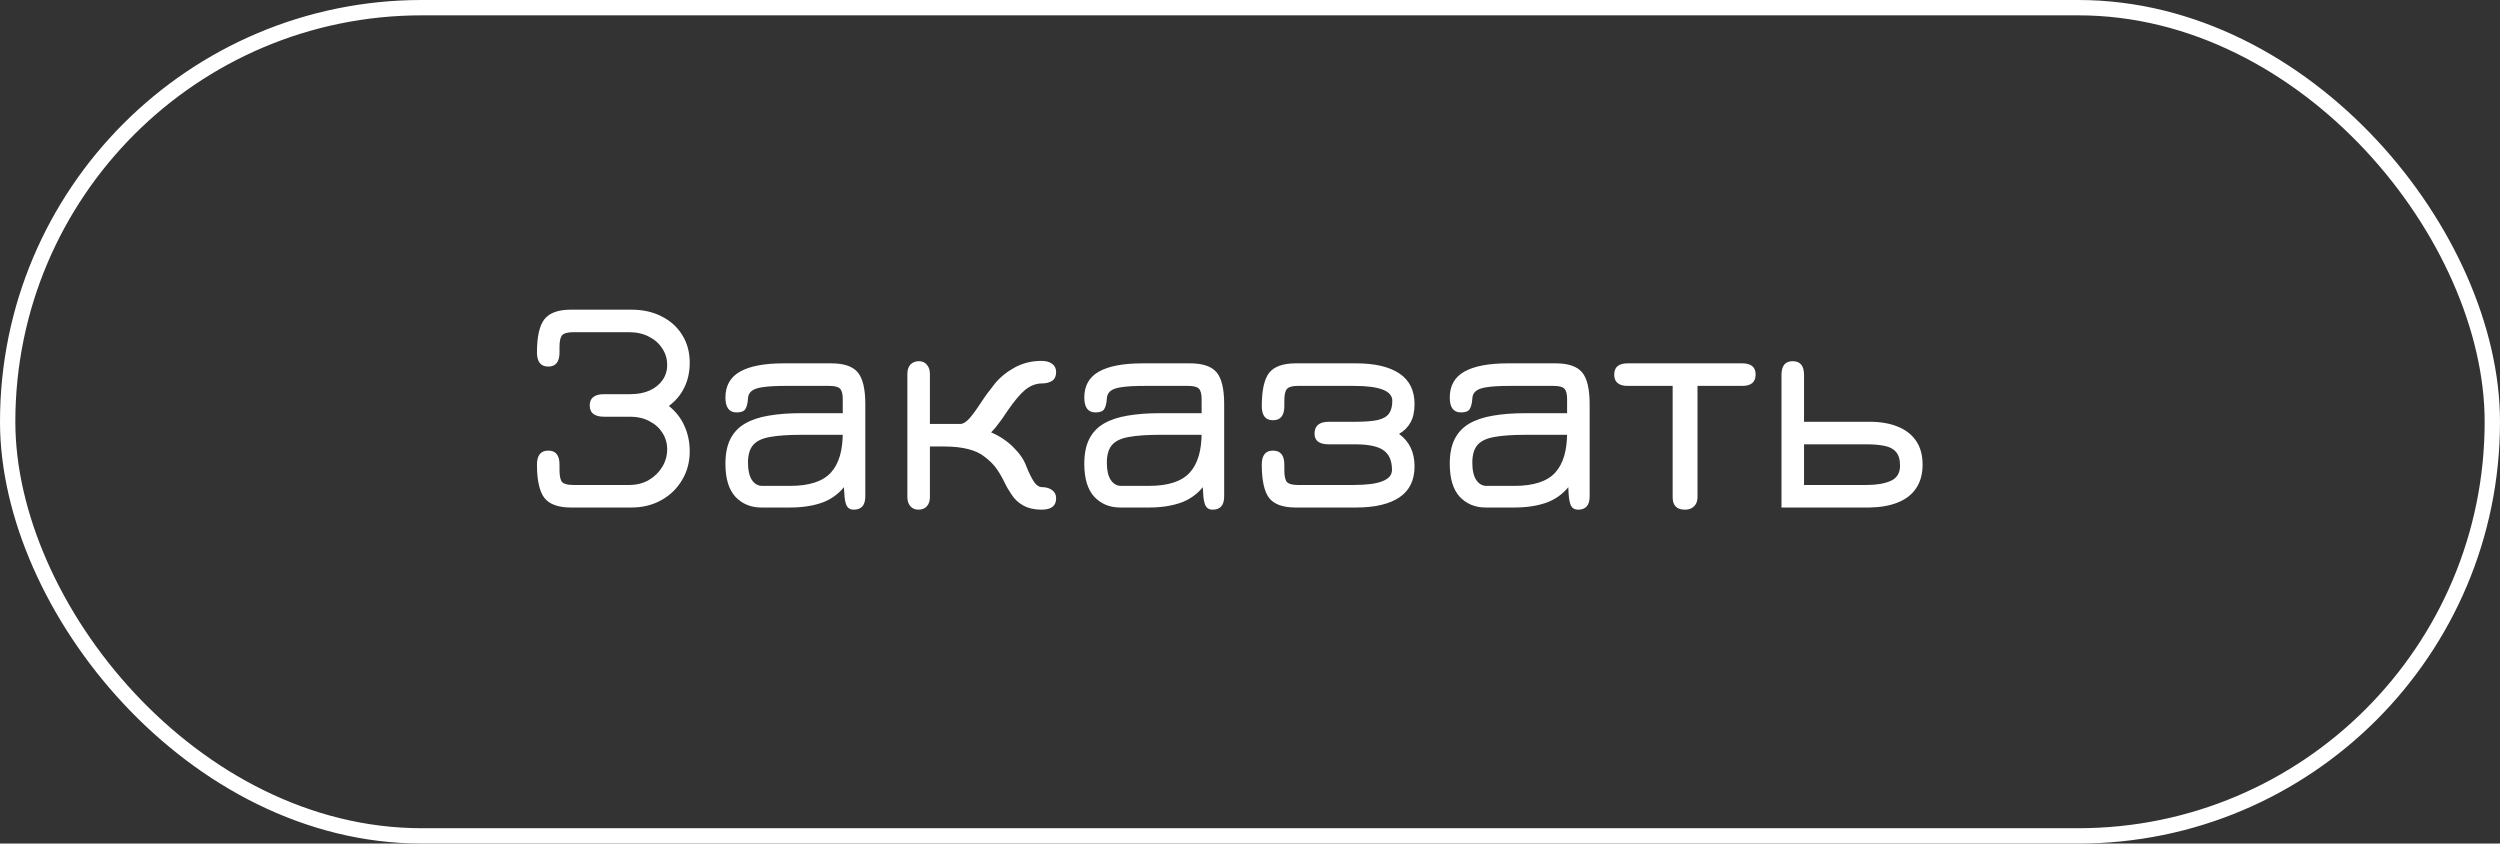
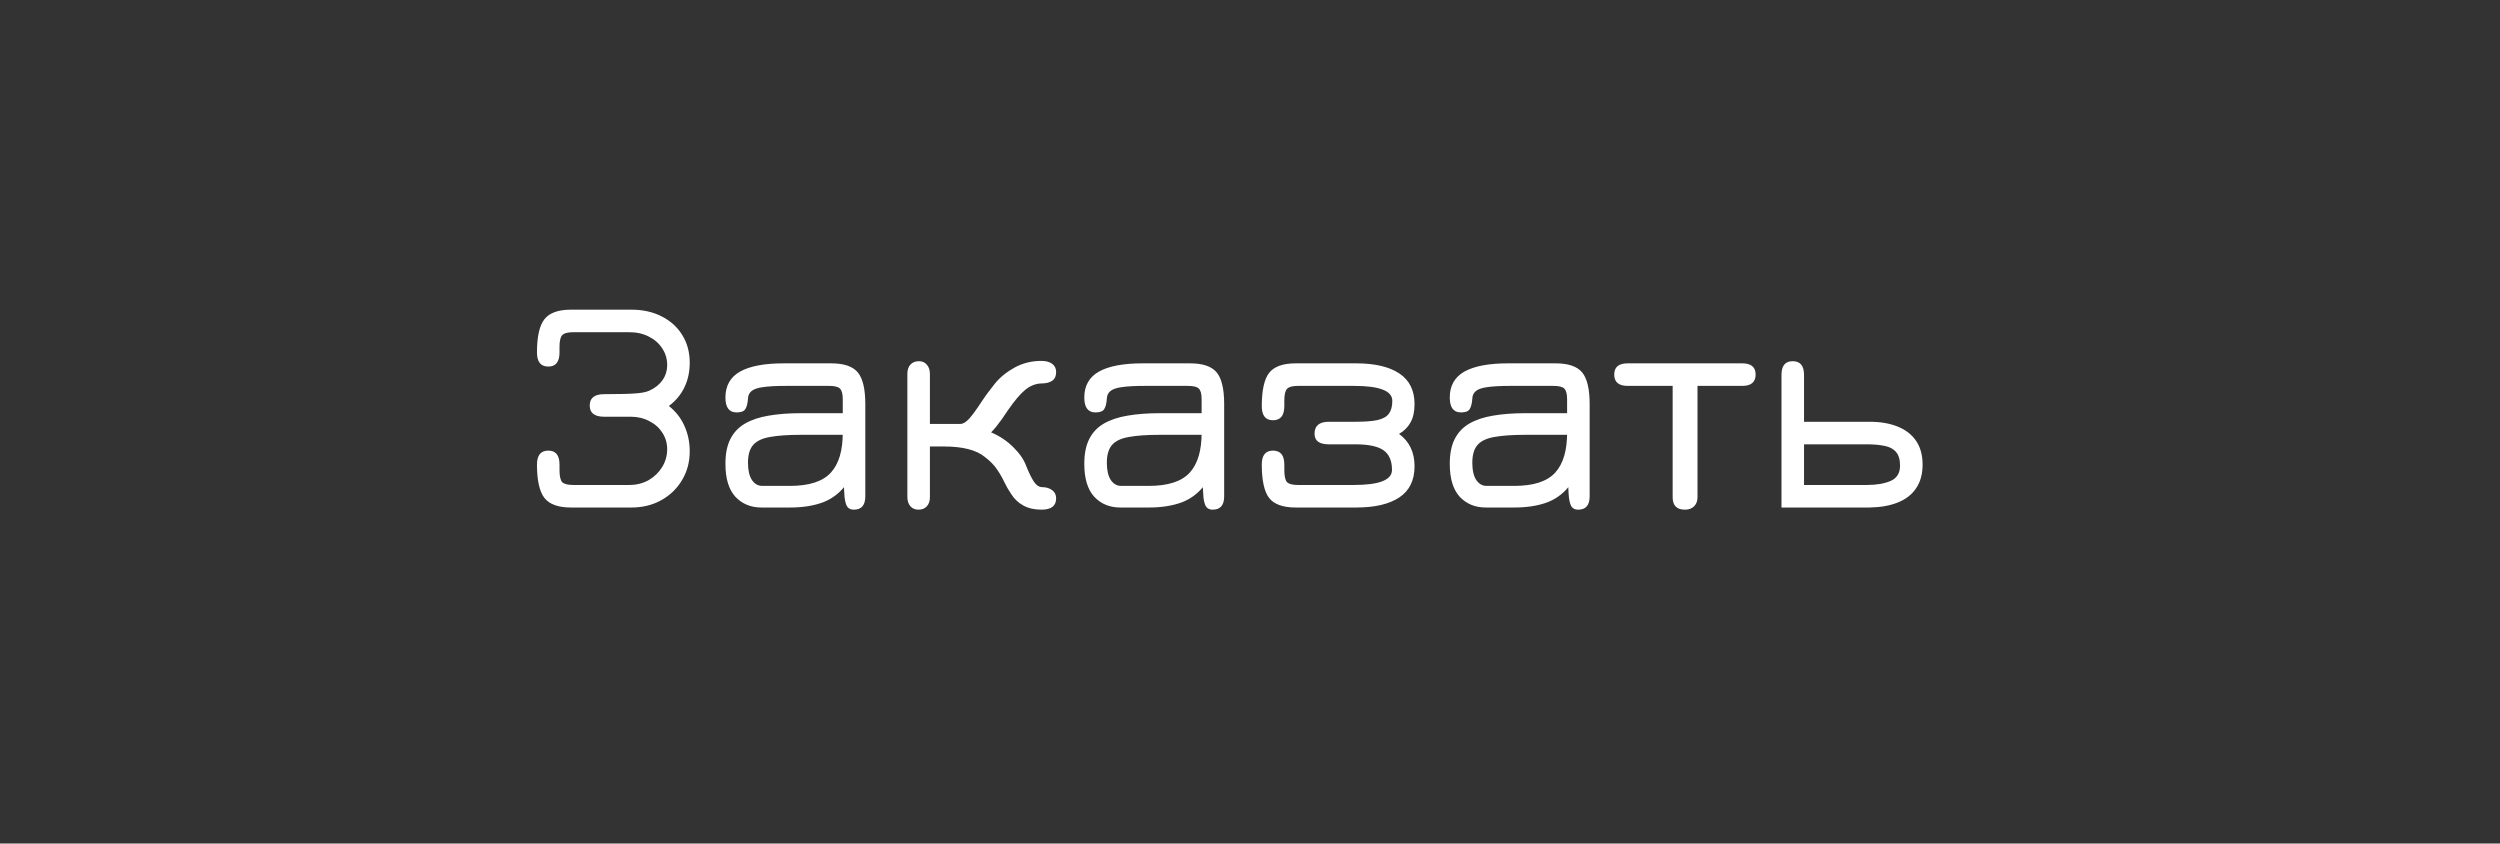
<svg xmlns="http://www.w3.org/2000/svg" width="163" height="55" viewBox="0 0 163 55" fill="none">
  <rect x="0" y="0" width="163" height="55" fill="#333333" stroke="none" />
-   <rect x="0.5" y="0.5" width="162" height="54" rx="27" stroke="white" />
-   <path d="M37.23 33.09C36.403 33.09 35.827 32.883 35.5 32.47C35.173 32.05 35.01 31.323 35.01 30.29C35.01 29.683 35.257 29.38 35.75 29.38C36.237 29.38 36.48 29.683 36.48 30.29V30.65C36.48 31.037 36.537 31.297 36.65 31.43C36.77 31.557 37.01 31.62 37.37 31.62H41.03C41.503 31.62 41.927 31.513 42.3 31.3C42.673 31.08 42.967 30.793 43.18 30.44C43.393 30.087 43.5 29.703 43.5 29.29C43.5 28.897 43.397 28.54 43.19 28.22C42.99 27.9 42.707 27.647 42.34 27.46C41.98 27.267 41.57 27.17 41.11 27.17H39.39C38.763 27.17 38.45 26.927 38.45 26.44C38.45 25.947 38.763 25.7 39.39 25.7H41.11C41.583 25.7 42 25.62 42.36 25.46C42.72 25.293 43 25.067 43.2 24.78C43.4 24.493 43.5 24.163 43.5 23.79C43.5 23.397 43.393 23.04 43.18 22.72C42.973 22.393 42.683 22.137 42.31 21.95C41.943 21.757 41.517 21.66 41.03 21.66H37.37C37.01 21.66 36.77 21.727 36.65 21.86C36.537 21.987 36.48 22.24 36.48 22.62V22.98C36.48 23.593 36.237 23.9 35.75 23.9C35.257 23.9 35.01 23.593 35.01 22.98C35.01 21.947 35.173 21.223 35.5 20.81C35.827 20.397 36.403 20.19 37.23 20.19H41.17C41.917 20.19 42.573 20.337 43.14 20.63C43.713 20.917 44.16 21.32 44.48 21.84C44.807 22.36 44.97 22.963 44.97 23.65C44.97 24.25 44.853 24.787 44.62 25.26C44.393 25.733 44.057 26.137 43.61 26.47C44.057 26.823 44.393 27.253 44.62 27.76C44.853 28.267 44.97 28.823 44.97 29.43C44.97 30.123 44.803 30.747 44.47 31.3C44.143 31.853 43.693 32.29 43.12 32.61C42.547 32.93 41.897 33.09 41.17 33.09H37.23ZM55.668 33.23C55.495 33.23 55.361 33.177 55.268 33.07C55.175 32.963 55.108 32.753 55.068 32.44C55.035 32.127 55.018 31.663 55.018 31.05L55.218 31.52C54.811 32.093 54.301 32.5 53.688 32.74C53.075 32.973 52.348 33.09 51.508 33.09H49.648C48.955 33.09 48.388 32.857 47.948 32.39C47.515 31.917 47.298 31.2 47.298 30.24C47.298 29.587 47.405 29.05 47.618 28.63C47.831 28.203 48.148 27.867 48.568 27.62C48.995 27.373 49.511 27.2 50.118 27.1C50.731 26.993 51.431 26.94 52.218 26.94H55.608L54.948 27.55V26.02C54.948 25.687 54.888 25.46 54.768 25.34C54.655 25.22 54.418 25.16 54.058 25.16H51.238C50.598 25.16 50.101 25.187 49.748 25.24C49.395 25.287 49.145 25.373 48.998 25.5C48.851 25.62 48.775 25.783 48.768 25.99C48.748 26.297 48.691 26.523 48.598 26.67C48.511 26.817 48.321 26.89 48.028 26.89C47.541 26.89 47.298 26.567 47.298 25.92C47.298 25.153 47.615 24.59 48.248 24.23C48.888 23.87 49.838 23.69 51.098 23.69H54.198C55.025 23.69 55.601 23.887 55.928 24.28C56.255 24.673 56.418 25.363 56.418 26.35V32.36C56.418 32.94 56.168 33.23 55.668 33.23ZM49.698 31.68H51.508C52.755 31.68 53.641 31.393 54.168 30.82C54.695 30.247 54.955 29.367 54.948 28.18L55.128 28.35H52.218C51.385 28.35 50.715 28.397 50.208 28.49C49.701 28.577 49.335 28.75 49.108 29.01C48.881 29.27 48.768 29.657 48.768 30.17C48.768 30.663 48.855 31.04 49.028 31.3C49.201 31.553 49.425 31.68 49.698 31.68ZM59.88 33.23C59.66 33.23 59.483 33.153 59.35 33C59.223 32.847 59.16 32.647 59.16 32.4V24.38C59.16 24.12 59.227 23.917 59.36 23.77C59.5 23.623 59.687 23.55 59.92 23.55C60.133 23.55 60.303 23.627 60.43 23.78C60.563 23.927 60.63 24.127 60.63 24.38V27.64H62.62C62.787 27.64 62.973 27.53 63.18 27.31C63.387 27.083 63.653 26.72 63.98 26.22C64.233 25.833 64.527 25.433 64.86 25.02C65.193 24.607 65.627 24.253 66.16 23.96C66.687 23.673 67.267 23.53 67.9 23.53C68.193 23.53 68.427 23.593 68.6 23.72C68.773 23.847 68.86 24.027 68.86 24.26C68.86 24.52 68.773 24.71 68.6 24.83C68.427 24.943 68.2 25 67.92 25C67.533 25.007 67.173 25.147 66.84 25.42C66.513 25.693 66.143 26.13 65.73 26.73C65.57 26.97 65.427 27.18 65.3 27.36C65.173 27.533 65.057 27.687 64.95 27.82C64.843 27.953 64.733 28.077 64.62 28.19C65.193 28.437 65.68 28.763 66.08 29.17C66.487 29.57 66.767 29.983 66.92 30.41C67.1 30.857 67.267 31.193 67.42 31.42C67.573 31.64 67.74 31.753 67.92 31.76C68.193 31.76 68.417 31.823 68.59 31.95C68.77 32.077 68.86 32.257 68.86 32.49C68.86 32.983 68.543 33.23 67.91 33.23C67.443 33.23 67.047 33.14 66.72 32.96C66.393 32.78 66.13 32.53 65.93 32.21C65.757 31.957 65.607 31.697 65.48 31.43C65.353 31.157 65.197 30.883 65.01 30.61C64.823 30.33 64.56 30.06 64.22 29.8C63.667 29.34 62.77 29.11 61.53 29.11H60.63V32.42C60.63 32.667 60.563 32.863 60.43 33.01C60.297 33.157 60.113 33.23 59.88 33.23ZM79.066 33.23C78.893 33.23 78.76 33.177 78.666 33.07C78.573 32.963 78.506 32.753 78.466 32.44C78.433 32.127 78.416 31.663 78.416 31.05L78.616 31.52C78.21 32.093 77.7 32.5 77.086 32.74C76.473 32.973 75.746 33.09 74.906 33.09H73.046C72.353 33.09 71.786 32.857 71.346 32.39C70.913 31.917 70.696 31.2 70.696 30.24C70.696 29.587 70.803 29.05 71.016 28.63C71.23 28.203 71.546 27.867 71.966 27.62C72.393 27.373 72.91 27.2 73.516 27.1C74.13 26.993 74.83 26.94 75.616 26.94H79.006L78.346 27.55V26.02C78.346 25.687 78.286 25.46 78.166 25.34C78.053 25.22 77.816 25.16 77.456 25.16H74.636C73.996 25.16 73.5 25.187 73.146 25.24C72.793 25.287 72.543 25.373 72.396 25.5C72.25 25.62 72.173 25.783 72.166 25.99C72.146 26.297 72.09 26.523 71.996 26.67C71.91 26.817 71.72 26.89 71.426 26.89C70.94 26.89 70.696 26.567 70.696 25.92C70.696 25.153 71.013 24.59 71.646 24.23C72.286 23.87 73.236 23.69 74.496 23.69H77.596C78.423 23.69 79 23.887 79.326 24.28C79.653 24.673 79.816 25.363 79.816 26.35V32.36C79.816 32.94 79.566 33.23 79.066 33.23ZM73.096 31.68H74.906C76.153 31.68 77.04 31.393 77.566 30.82C78.093 30.247 78.353 29.367 78.346 28.18L78.526 28.35H75.616C74.783 28.35 74.113 28.397 73.606 28.49C73.1 28.577 72.733 28.75 72.506 29.01C72.28 29.27 72.166 29.657 72.166 30.17C72.166 30.663 72.253 31.04 72.426 31.3C72.6 31.553 72.823 31.68 73.096 31.68ZM84.478 33.09C83.652 33.09 83.075 32.883 82.748 32.47C82.428 32.05 82.268 31.323 82.268 30.29C82.268 29.683 82.512 29.38 82.998 29.38C83.492 29.38 83.738 29.683 83.738 30.29V30.65C83.738 31.037 83.795 31.297 83.908 31.43C84.028 31.557 84.265 31.62 84.618 31.62H88.278C89.932 31.62 90.758 31.293 90.758 30.64C90.758 30.047 90.575 29.62 90.208 29.36C89.842 29.1 89.225 28.97 88.358 28.97H86.638C86.018 28.97 85.708 28.74 85.708 28.28C85.708 27.76 86.018 27.5 86.638 27.5H88.358C88.978 27.5 89.462 27.463 89.808 27.39C90.162 27.31 90.412 27.17 90.558 26.97C90.705 26.77 90.778 26.49 90.778 26.13C90.778 25.483 89.945 25.16 88.278 25.16H84.618C84.265 25.16 84.028 25.227 83.908 25.36C83.795 25.487 83.738 25.74 83.738 26.12V26.48C83.738 27.093 83.492 27.4 82.998 27.4C82.512 27.4 82.268 27.093 82.268 26.48C82.268 25.447 82.428 24.723 82.748 24.31C83.075 23.897 83.652 23.69 84.478 23.69H88.418C89.638 23.69 90.578 23.91 91.238 24.35C91.898 24.79 92.228 25.457 92.228 26.35C92.228 26.83 92.142 27.227 91.968 27.54C91.795 27.853 91.545 28.103 91.218 28.29C91.892 28.783 92.228 29.487 92.228 30.4C92.228 31.313 91.898 31.99 91.238 32.43C90.578 32.87 89.638 33.09 88.418 33.09H84.478ZM102.895 33.23C102.721 33.23 102.588 33.177 102.495 33.07C102.401 32.963 102.335 32.753 102.295 32.44C102.261 32.127 102.245 31.663 102.245 31.05L102.445 31.52C102.038 32.093 101.528 32.5 100.915 32.74C100.301 32.973 99.575 33.09 98.734 33.09H96.874C96.181 33.09 95.615 32.857 95.174 32.39C94.741 31.917 94.525 31.2 94.525 30.24C94.525 29.587 94.631 29.05 94.844 28.63C95.058 28.203 95.374 27.867 95.794 27.62C96.221 27.373 96.738 27.2 97.344 27.1C97.958 26.993 98.658 26.94 99.445 26.94H102.835L102.175 27.55V26.02C102.175 25.687 102.115 25.46 101.995 25.34C101.881 25.22 101.645 25.16 101.285 25.16H98.465C97.825 25.16 97.328 25.187 96.975 25.24C96.621 25.287 96.371 25.373 96.225 25.5C96.078 25.62 96.001 25.783 95.995 25.99C95.975 26.297 95.918 26.523 95.825 26.67C95.738 26.817 95.548 26.89 95.254 26.89C94.768 26.89 94.525 26.567 94.525 25.92C94.525 25.153 94.841 24.59 95.475 24.23C96.115 23.87 97.064 23.69 98.325 23.69H101.425C102.251 23.69 102.828 23.887 103.155 24.28C103.481 24.673 103.645 25.363 103.645 26.35V32.36C103.645 32.94 103.395 33.23 102.895 33.23ZM96.924 31.68H98.734C99.981 31.68 100.868 31.393 101.395 30.82C101.921 30.247 102.181 29.367 102.175 28.18L102.355 28.35H99.445C98.611 28.35 97.941 28.397 97.434 28.49C96.928 28.577 96.561 28.75 96.335 29.01C96.108 29.27 95.995 29.657 95.995 30.17C95.995 30.663 96.081 31.04 96.254 31.3C96.428 31.553 96.651 31.68 96.924 31.68ZM109.857 33.23C109.323 33.23 109.057 32.96 109.057 32.42V25.16H106.127C105.54 25.16 105.247 24.913 105.247 24.42C105.247 23.933 105.54 23.69 106.127 23.69H113.597C114.177 23.69 114.467 23.933 114.467 24.42C114.467 24.913 114.177 25.16 113.597 25.16H110.677V32.42C110.677 32.667 110.603 32.863 110.457 33.01C110.31 33.157 110.11 33.23 109.857 33.23ZM116.153 33.09V24.44C116.153 23.847 116.396 23.55 116.883 23.55C117.376 23.55 117.623 23.847 117.623 24.44V27.5H121.903C122.616 27.5 123.229 27.607 123.743 27.82C124.256 28.027 124.653 28.337 124.933 28.75C125.213 29.163 125.353 29.677 125.353 30.29C125.353 30.903 125.213 31.417 124.933 31.83C124.659 32.243 124.263 32.553 123.743 32.76C123.229 32.967 122.616 33.077 121.903 33.09H116.153ZM117.623 31.62H121.733C122.346 31.62 122.856 31.533 123.263 31.36C123.676 31.18 123.883 30.847 123.883 30.36C123.883 29.96 123.793 29.66 123.613 29.46C123.439 29.26 123.189 29.13 122.863 29.07C122.543 29.003 122.166 28.97 121.733 28.97H117.623V31.62Z" fill="white" />
+   <path d="M37.23 33.09C36.403 33.09 35.827 32.883 35.5 32.47C35.173 32.05 35.01 31.323 35.01 30.29C35.01 29.683 35.257 29.38 35.75 29.38C36.237 29.38 36.48 29.683 36.48 30.29V30.65C36.48 31.037 36.537 31.297 36.65 31.43C36.77 31.557 37.01 31.62 37.37 31.62H41.03C41.503 31.62 41.927 31.513 42.3 31.3C42.673 31.08 42.967 30.793 43.18 30.44C43.393 30.087 43.5 29.703 43.5 29.29C43.5 28.897 43.397 28.54 43.19 28.22C42.99 27.9 42.707 27.647 42.34 27.46C41.98 27.267 41.57 27.17 41.11 27.17H39.39C38.763 27.17 38.45 26.927 38.45 26.44C38.45 25.947 38.763 25.7 39.39 25.7C41.583 25.7 42 25.62 42.36 25.46C42.72 25.293 43 25.067 43.2 24.78C43.4 24.493 43.5 24.163 43.5 23.79C43.5 23.397 43.393 23.04 43.18 22.72C42.973 22.393 42.683 22.137 42.31 21.95C41.943 21.757 41.517 21.66 41.03 21.66H37.37C37.01 21.66 36.77 21.727 36.65 21.86C36.537 21.987 36.48 22.24 36.48 22.62V22.98C36.48 23.593 36.237 23.9 35.75 23.9C35.257 23.9 35.01 23.593 35.01 22.98C35.01 21.947 35.173 21.223 35.5 20.81C35.827 20.397 36.403 20.19 37.23 20.19H41.17C41.917 20.19 42.573 20.337 43.14 20.63C43.713 20.917 44.16 21.32 44.48 21.84C44.807 22.36 44.97 22.963 44.97 23.65C44.97 24.25 44.853 24.787 44.62 25.26C44.393 25.733 44.057 26.137 43.61 26.47C44.057 26.823 44.393 27.253 44.62 27.76C44.853 28.267 44.97 28.823 44.97 29.43C44.97 30.123 44.803 30.747 44.47 31.3C44.143 31.853 43.693 32.29 43.12 32.61C42.547 32.93 41.897 33.09 41.17 33.09H37.23ZM55.668 33.23C55.495 33.23 55.361 33.177 55.268 33.07C55.175 32.963 55.108 32.753 55.068 32.44C55.035 32.127 55.018 31.663 55.018 31.05L55.218 31.52C54.811 32.093 54.301 32.5 53.688 32.74C53.075 32.973 52.348 33.09 51.508 33.09H49.648C48.955 33.09 48.388 32.857 47.948 32.39C47.515 31.917 47.298 31.2 47.298 30.24C47.298 29.587 47.405 29.05 47.618 28.63C47.831 28.203 48.148 27.867 48.568 27.62C48.995 27.373 49.511 27.2 50.118 27.1C50.731 26.993 51.431 26.94 52.218 26.94H55.608L54.948 27.55V26.02C54.948 25.687 54.888 25.46 54.768 25.34C54.655 25.22 54.418 25.16 54.058 25.16H51.238C50.598 25.16 50.101 25.187 49.748 25.24C49.395 25.287 49.145 25.373 48.998 25.5C48.851 25.62 48.775 25.783 48.768 25.99C48.748 26.297 48.691 26.523 48.598 26.67C48.511 26.817 48.321 26.89 48.028 26.89C47.541 26.89 47.298 26.567 47.298 25.92C47.298 25.153 47.615 24.59 48.248 24.23C48.888 23.87 49.838 23.69 51.098 23.69H54.198C55.025 23.69 55.601 23.887 55.928 24.28C56.255 24.673 56.418 25.363 56.418 26.35V32.36C56.418 32.94 56.168 33.23 55.668 33.23ZM49.698 31.68H51.508C52.755 31.68 53.641 31.393 54.168 30.82C54.695 30.247 54.955 29.367 54.948 28.18L55.128 28.35H52.218C51.385 28.35 50.715 28.397 50.208 28.49C49.701 28.577 49.335 28.75 49.108 29.01C48.881 29.27 48.768 29.657 48.768 30.17C48.768 30.663 48.855 31.04 49.028 31.3C49.201 31.553 49.425 31.68 49.698 31.68ZM59.88 33.23C59.66 33.23 59.483 33.153 59.35 33C59.223 32.847 59.16 32.647 59.16 32.4V24.38C59.16 24.12 59.227 23.917 59.36 23.77C59.5 23.623 59.687 23.55 59.92 23.55C60.133 23.55 60.303 23.627 60.43 23.78C60.563 23.927 60.63 24.127 60.63 24.38V27.64H62.62C62.787 27.64 62.973 27.53 63.18 27.31C63.387 27.083 63.653 26.72 63.98 26.22C64.233 25.833 64.527 25.433 64.86 25.02C65.193 24.607 65.627 24.253 66.16 23.96C66.687 23.673 67.267 23.53 67.9 23.53C68.193 23.53 68.427 23.593 68.6 23.72C68.773 23.847 68.86 24.027 68.86 24.26C68.86 24.52 68.773 24.71 68.6 24.83C68.427 24.943 68.2 25 67.92 25C67.533 25.007 67.173 25.147 66.84 25.42C66.513 25.693 66.143 26.13 65.73 26.73C65.57 26.97 65.427 27.18 65.3 27.36C65.173 27.533 65.057 27.687 64.95 27.82C64.843 27.953 64.733 28.077 64.62 28.19C65.193 28.437 65.68 28.763 66.08 29.17C66.487 29.57 66.767 29.983 66.92 30.41C67.1 30.857 67.267 31.193 67.42 31.42C67.573 31.64 67.74 31.753 67.92 31.76C68.193 31.76 68.417 31.823 68.59 31.95C68.77 32.077 68.86 32.257 68.86 32.49C68.86 32.983 68.543 33.23 67.91 33.23C67.443 33.23 67.047 33.14 66.72 32.96C66.393 32.78 66.13 32.53 65.93 32.21C65.757 31.957 65.607 31.697 65.48 31.43C65.353 31.157 65.197 30.883 65.01 30.61C64.823 30.33 64.56 30.06 64.22 29.8C63.667 29.34 62.77 29.11 61.53 29.11H60.63V32.42C60.63 32.667 60.563 32.863 60.43 33.01C60.297 33.157 60.113 33.23 59.88 33.23ZM79.066 33.23C78.893 33.23 78.76 33.177 78.666 33.07C78.573 32.963 78.506 32.753 78.466 32.44C78.433 32.127 78.416 31.663 78.416 31.05L78.616 31.52C78.21 32.093 77.7 32.5 77.086 32.74C76.473 32.973 75.746 33.09 74.906 33.09H73.046C72.353 33.09 71.786 32.857 71.346 32.39C70.913 31.917 70.696 31.2 70.696 30.24C70.696 29.587 70.803 29.05 71.016 28.63C71.23 28.203 71.546 27.867 71.966 27.62C72.393 27.373 72.91 27.2 73.516 27.1C74.13 26.993 74.83 26.94 75.616 26.94H79.006L78.346 27.55V26.02C78.346 25.687 78.286 25.46 78.166 25.34C78.053 25.22 77.816 25.16 77.456 25.16H74.636C73.996 25.16 73.5 25.187 73.146 25.24C72.793 25.287 72.543 25.373 72.396 25.5C72.25 25.62 72.173 25.783 72.166 25.99C72.146 26.297 72.09 26.523 71.996 26.67C71.91 26.817 71.72 26.89 71.426 26.89C70.94 26.89 70.696 26.567 70.696 25.92C70.696 25.153 71.013 24.59 71.646 24.23C72.286 23.87 73.236 23.69 74.496 23.69H77.596C78.423 23.69 79 23.887 79.326 24.28C79.653 24.673 79.816 25.363 79.816 26.35V32.36C79.816 32.94 79.566 33.23 79.066 33.23ZM73.096 31.68H74.906C76.153 31.68 77.04 31.393 77.566 30.82C78.093 30.247 78.353 29.367 78.346 28.18L78.526 28.35H75.616C74.783 28.35 74.113 28.397 73.606 28.49C73.1 28.577 72.733 28.75 72.506 29.01C72.28 29.27 72.166 29.657 72.166 30.17C72.166 30.663 72.253 31.04 72.426 31.3C72.6 31.553 72.823 31.68 73.096 31.68ZM84.478 33.09C83.652 33.09 83.075 32.883 82.748 32.47C82.428 32.05 82.268 31.323 82.268 30.29C82.268 29.683 82.512 29.38 82.998 29.38C83.492 29.38 83.738 29.683 83.738 30.29V30.65C83.738 31.037 83.795 31.297 83.908 31.43C84.028 31.557 84.265 31.62 84.618 31.62H88.278C89.932 31.62 90.758 31.293 90.758 30.64C90.758 30.047 90.575 29.62 90.208 29.36C89.842 29.1 89.225 28.97 88.358 28.97H86.638C86.018 28.97 85.708 28.74 85.708 28.28C85.708 27.76 86.018 27.5 86.638 27.5H88.358C88.978 27.5 89.462 27.463 89.808 27.39C90.162 27.31 90.412 27.17 90.558 26.97C90.705 26.77 90.778 26.49 90.778 26.13C90.778 25.483 89.945 25.16 88.278 25.16H84.618C84.265 25.16 84.028 25.227 83.908 25.36C83.795 25.487 83.738 25.74 83.738 26.12V26.48C83.738 27.093 83.492 27.4 82.998 27.4C82.512 27.4 82.268 27.093 82.268 26.48C82.268 25.447 82.428 24.723 82.748 24.31C83.075 23.897 83.652 23.69 84.478 23.69H88.418C89.638 23.69 90.578 23.91 91.238 24.35C91.898 24.79 92.228 25.457 92.228 26.35C92.228 26.83 92.142 27.227 91.968 27.54C91.795 27.853 91.545 28.103 91.218 28.29C91.892 28.783 92.228 29.487 92.228 30.4C92.228 31.313 91.898 31.99 91.238 32.43C90.578 32.87 89.638 33.09 88.418 33.09H84.478ZM102.895 33.23C102.721 33.23 102.588 33.177 102.495 33.07C102.401 32.963 102.335 32.753 102.295 32.44C102.261 32.127 102.245 31.663 102.245 31.05L102.445 31.52C102.038 32.093 101.528 32.5 100.915 32.74C100.301 32.973 99.575 33.09 98.734 33.09H96.874C96.181 33.09 95.615 32.857 95.174 32.39C94.741 31.917 94.525 31.2 94.525 30.24C94.525 29.587 94.631 29.05 94.844 28.63C95.058 28.203 95.374 27.867 95.794 27.62C96.221 27.373 96.738 27.2 97.344 27.1C97.958 26.993 98.658 26.94 99.445 26.94H102.835L102.175 27.55V26.02C102.175 25.687 102.115 25.46 101.995 25.34C101.881 25.22 101.645 25.16 101.285 25.16H98.465C97.825 25.16 97.328 25.187 96.975 25.24C96.621 25.287 96.371 25.373 96.225 25.5C96.078 25.62 96.001 25.783 95.995 25.99C95.975 26.297 95.918 26.523 95.825 26.67C95.738 26.817 95.548 26.89 95.254 26.89C94.768 26.89 94.525 26.567 94.525 25.92C94.525 25.153 94.841 24.59 95.475 24.23C96.115 23.87 97.064 23.69 98.325 23.69H101.425C102.251 23.69 102.828 23.887 103.155 24.28C103.481 24.673 103.645 25.363 103.645 26.35V32.36C103.645 32.94 103.395 33.23 102.895 33.23ZM96.924 31.68H98.734C99.981 31.68 100.868 31.393 101.395 30.82C101.921 30.247 102.181 29.367 102.175 28.18L102.355 28.35H99.445C98.611 28.35 97.941 28.397 97.434 28.49C96.928 28.577 96.561 28.75 96.335 29.01C96.108 29.27 95.995 29.657 95.995 30.17C95.995 30.663 96.081 31.04 96.254 31.3C96.428 31.553 96.651 31.68 96.924 31.68ZM109.857 33.23C109.323 33.23 109.057 32.96 109.057 32.42V25.16H106.127C105.54 25.16 105.247 24.913 105.247 24.42C105.247 23.933 105.54 23.69 106.127 23.69H113.597C114.177 23.69 114.467 23.933 114.467 24.42C114.467 24.913 114.177 25.16 113.597 25.16H110.677V32.42C110.677 32.667 110.603 32.863 110.457 33.01C110.31 33.157 110.11 33.23 109.857 33.23ZM116.153 33.09V24.44C116.153 23.847 116.396 23.55 116.883 23.55C117.376 23.55 117.623 23.847 117.623 24.44V27.5H121.903C122.616 27.5 123.229 27.607 123.743 27.82C124.256 28.027 124.653 28.337 124.933 28.75C125.213 29.163 125.353 29.677 125.353 30.29C125.353 30.903 125.213 31.417 124.933 31.83C124.659 32.243 124.263 32.553 123.743 32.76C123.229 32.967 122.616 33.077 121.903 33.09H116.153ZM117.623 31.62H121.733C122.346 31.62 122.856 31.533 123.263 31.36C123.676 31.18 123.883 30.847 123.883 30.36C123.883 29.96 123.793 29.66 123.613 29.46C123.439 29.26 123.189 29.13 122.863 29.07C122.543 29.003 122.166 28.97 121.733 28.97H117.623V31.62Z" fill="white" />
</svg>